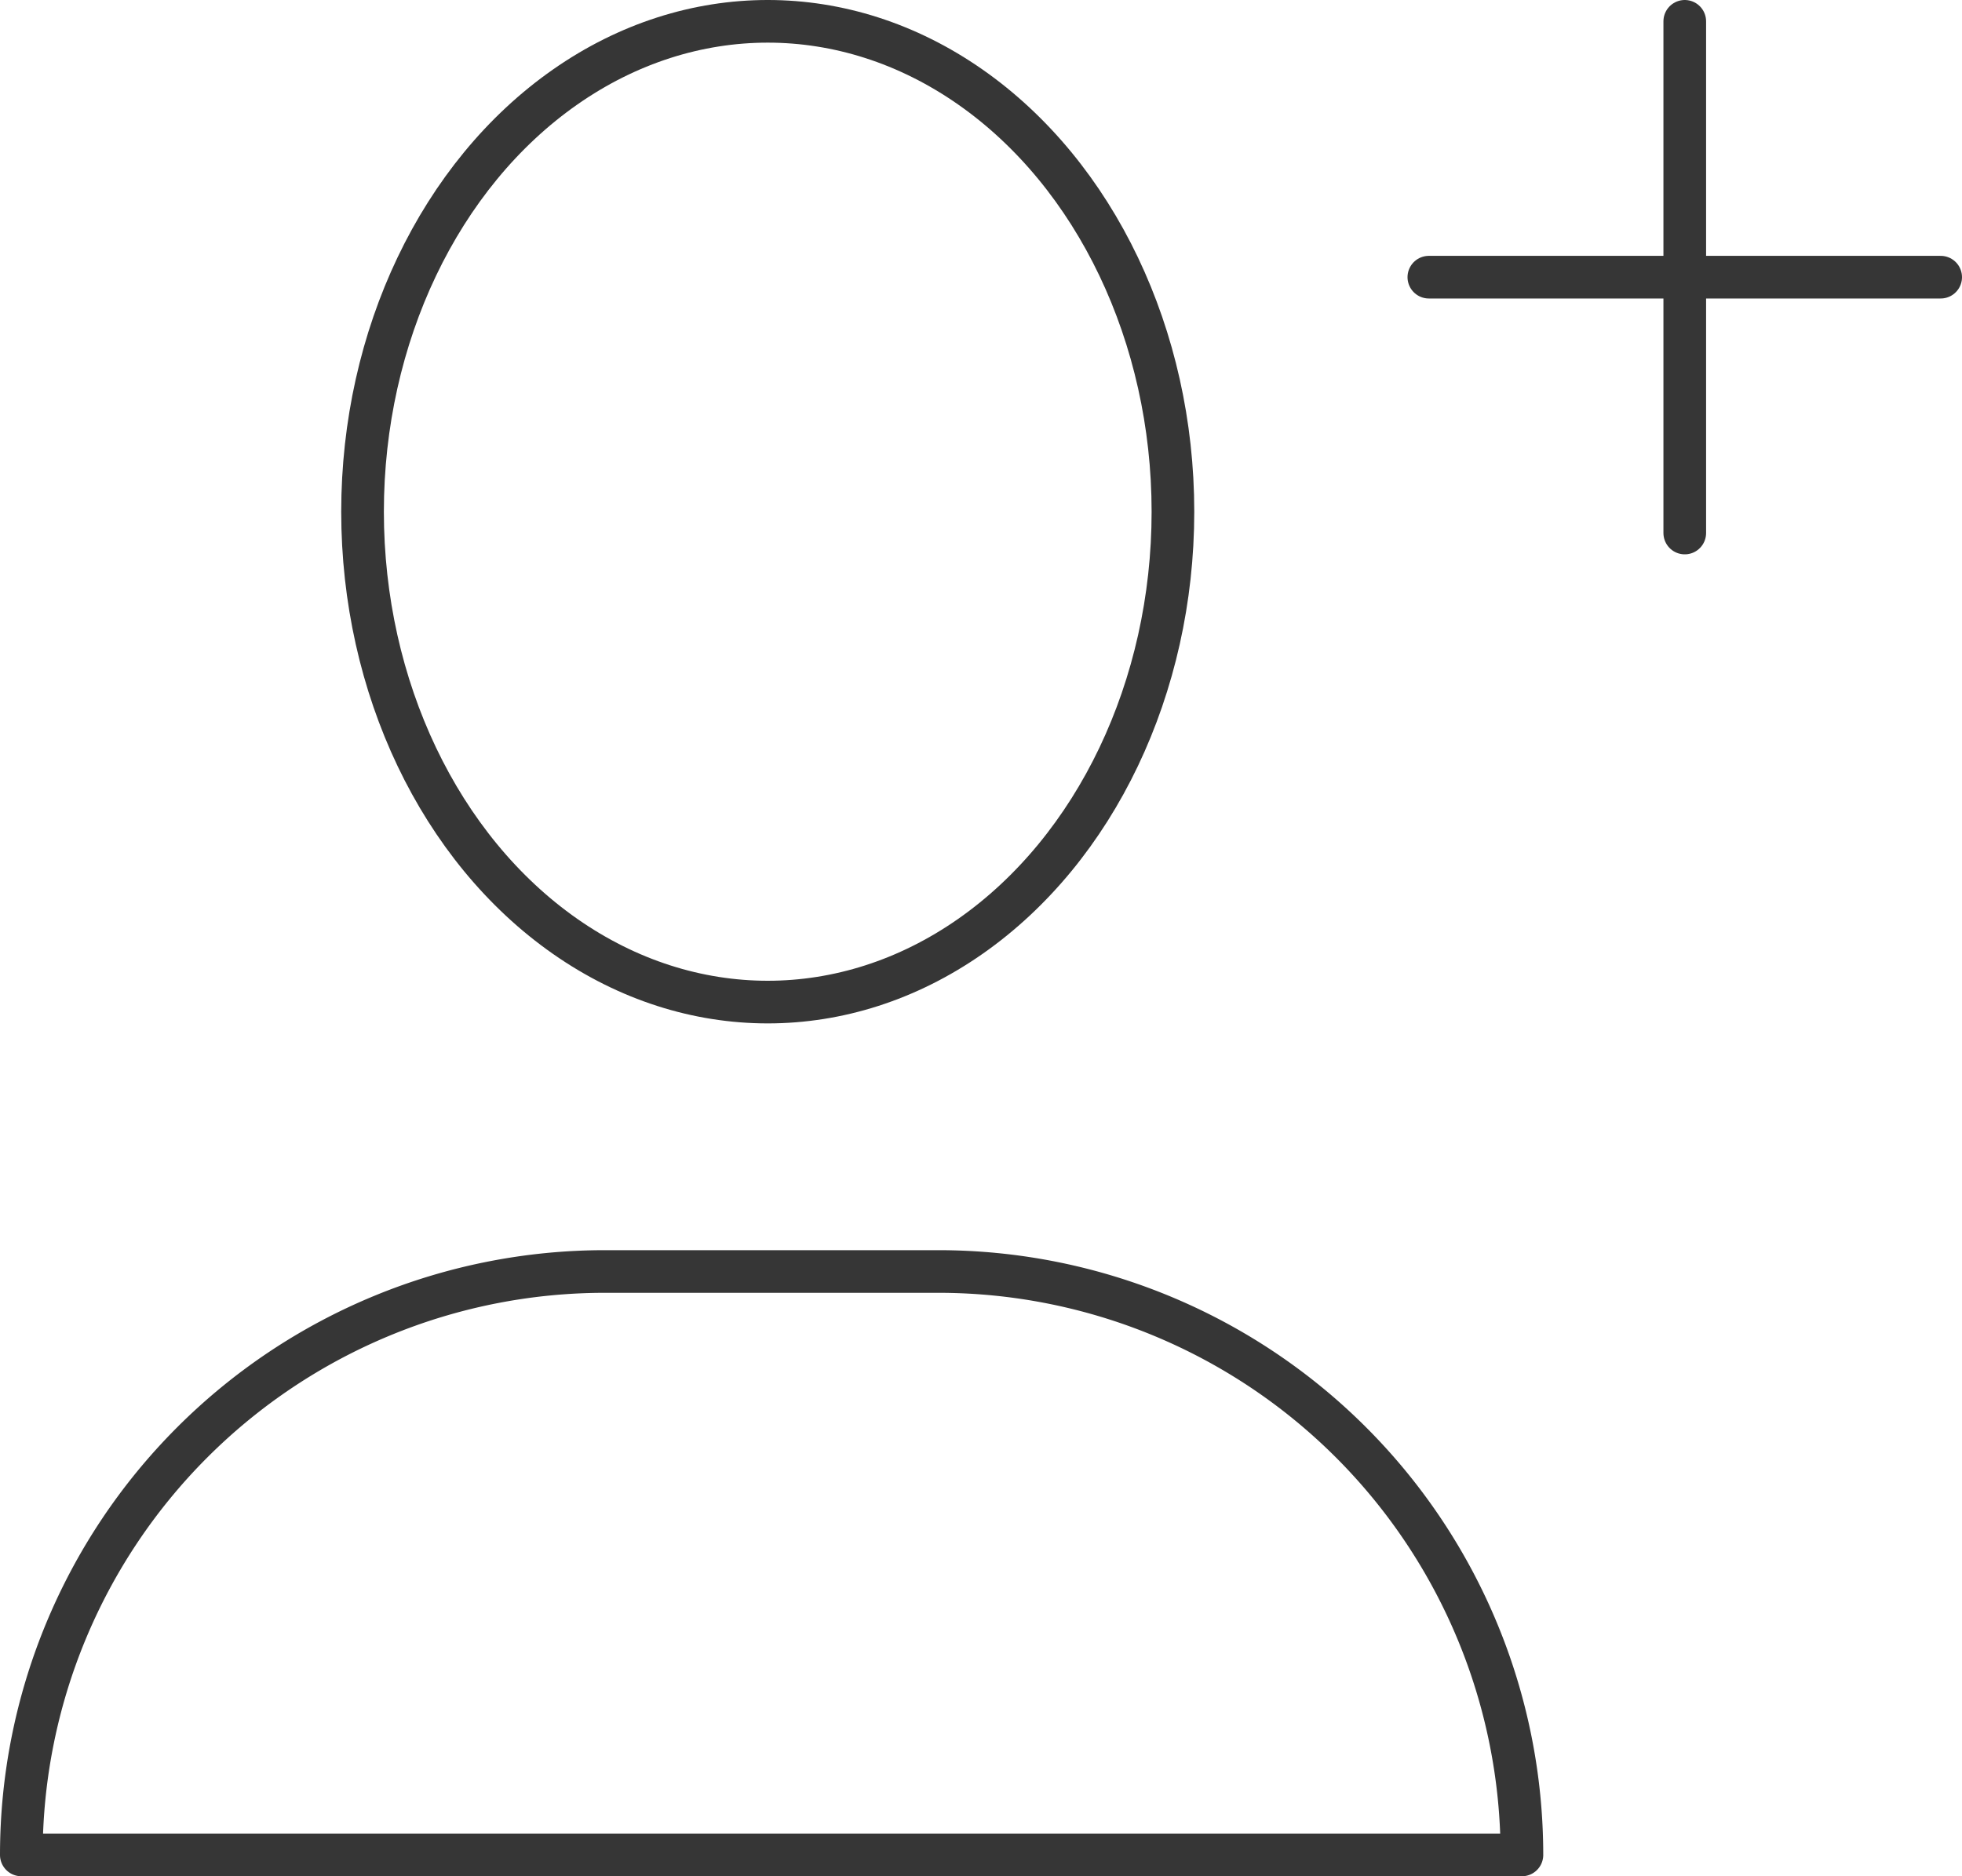
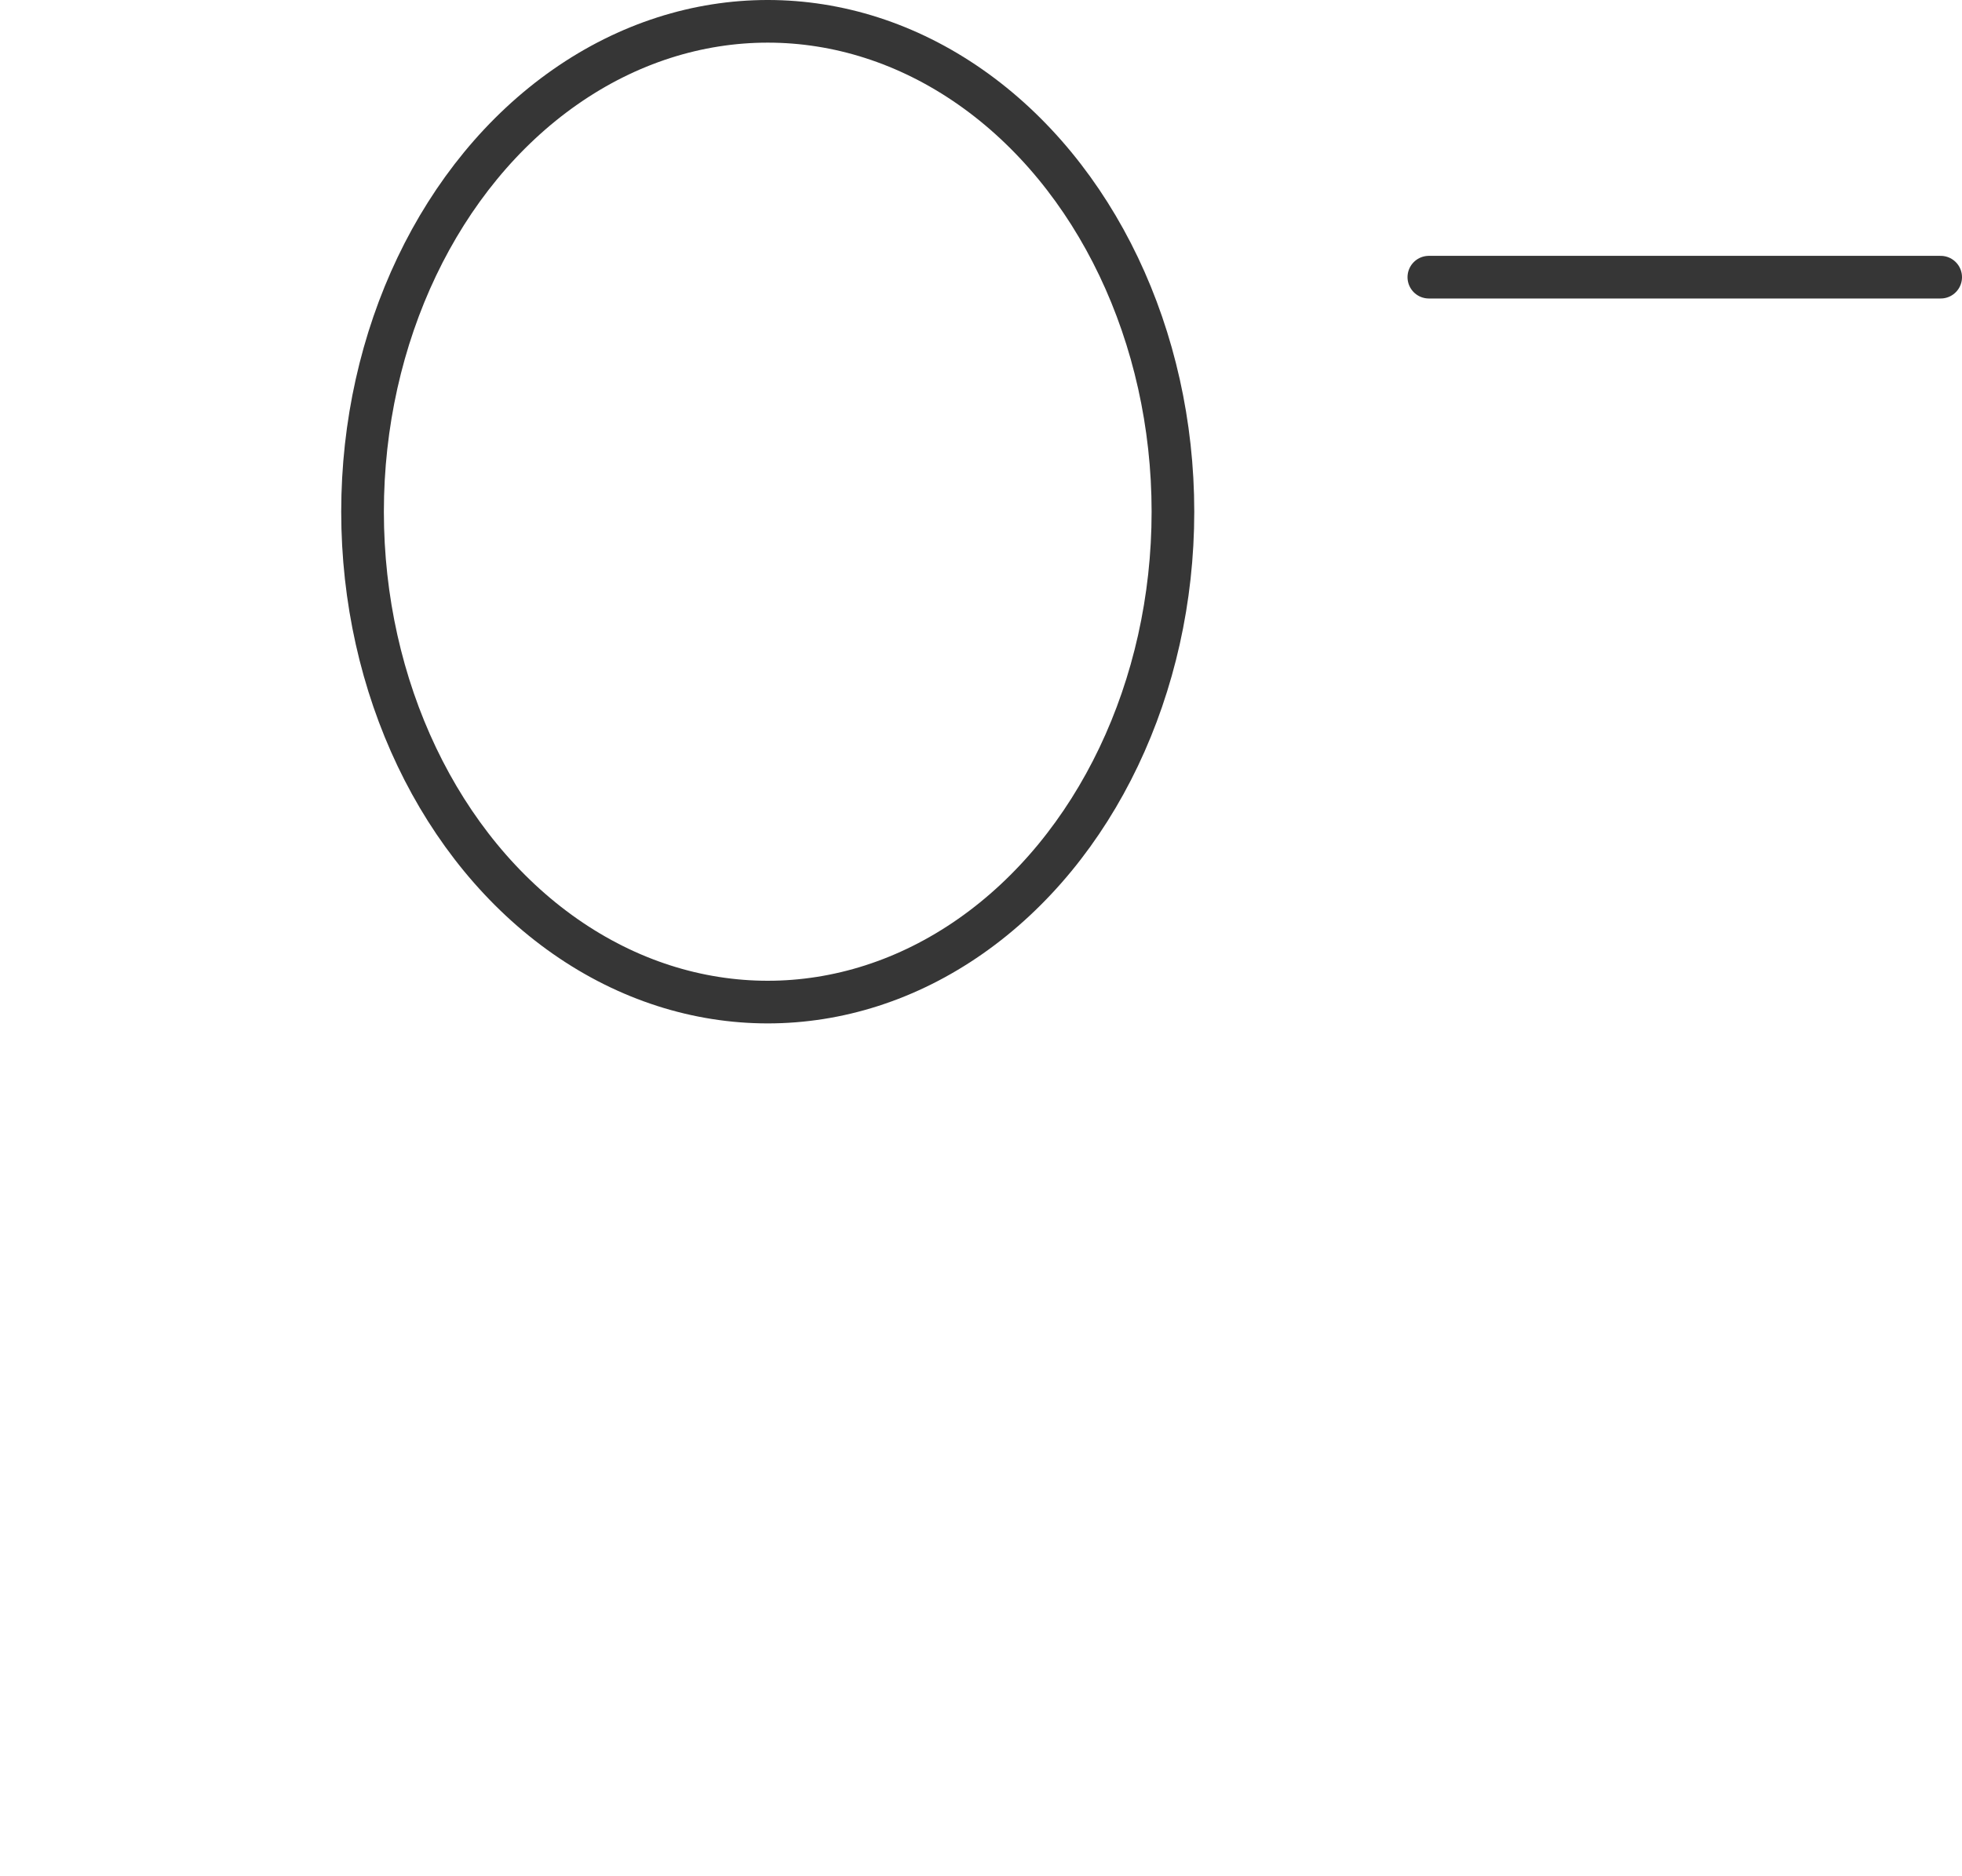
<svg xmlns="http://www.w3.org/2000/svg" width="46" height="44" viewBox="0 0 46 44">
  <g id="グループ_586" data-name="グループ 586" transform="translate(-1307 -913)">
    <ellipse id="楕円形_4" data-name="楕円形 4" cx="9.5" cy="11.5" rx="9.5" ry="11.5" transform="translate(1315.5 913.5)" fill="none" stroke="#363636" stroke-linecap="round" stroke-linejoin="round" stroke-width="1" />
-     <path id="パス_1" data-name="パス 1" d="M1342.682,942.182H1307.5a13.682,13.682,0,0,1,13.682-13.682H1329a13.682,13.682,0,0,1,13.682,13.682Z" transform="translate(0 14.318)" fill="none" stroke="#363636" stroke-linecap="round" stroke-linejoin="round" stroke-width="1" />
-     <line id="線_1" data-name="線 1" y2="12" transform="translate(1346.5 913.5)" fill="none" stroke="#363636" stroke-linecap="round" stroke-linejoin="round" stroke-width="1" />
    <line id="線_2" data-name="線 2" x2="12" transform="translate(1340.5 919.5)" fill="none" stroke="#363636" stroke-linecap="round" stroke-linejoin="round" stroke-width="1" />
  </g>
</svg>